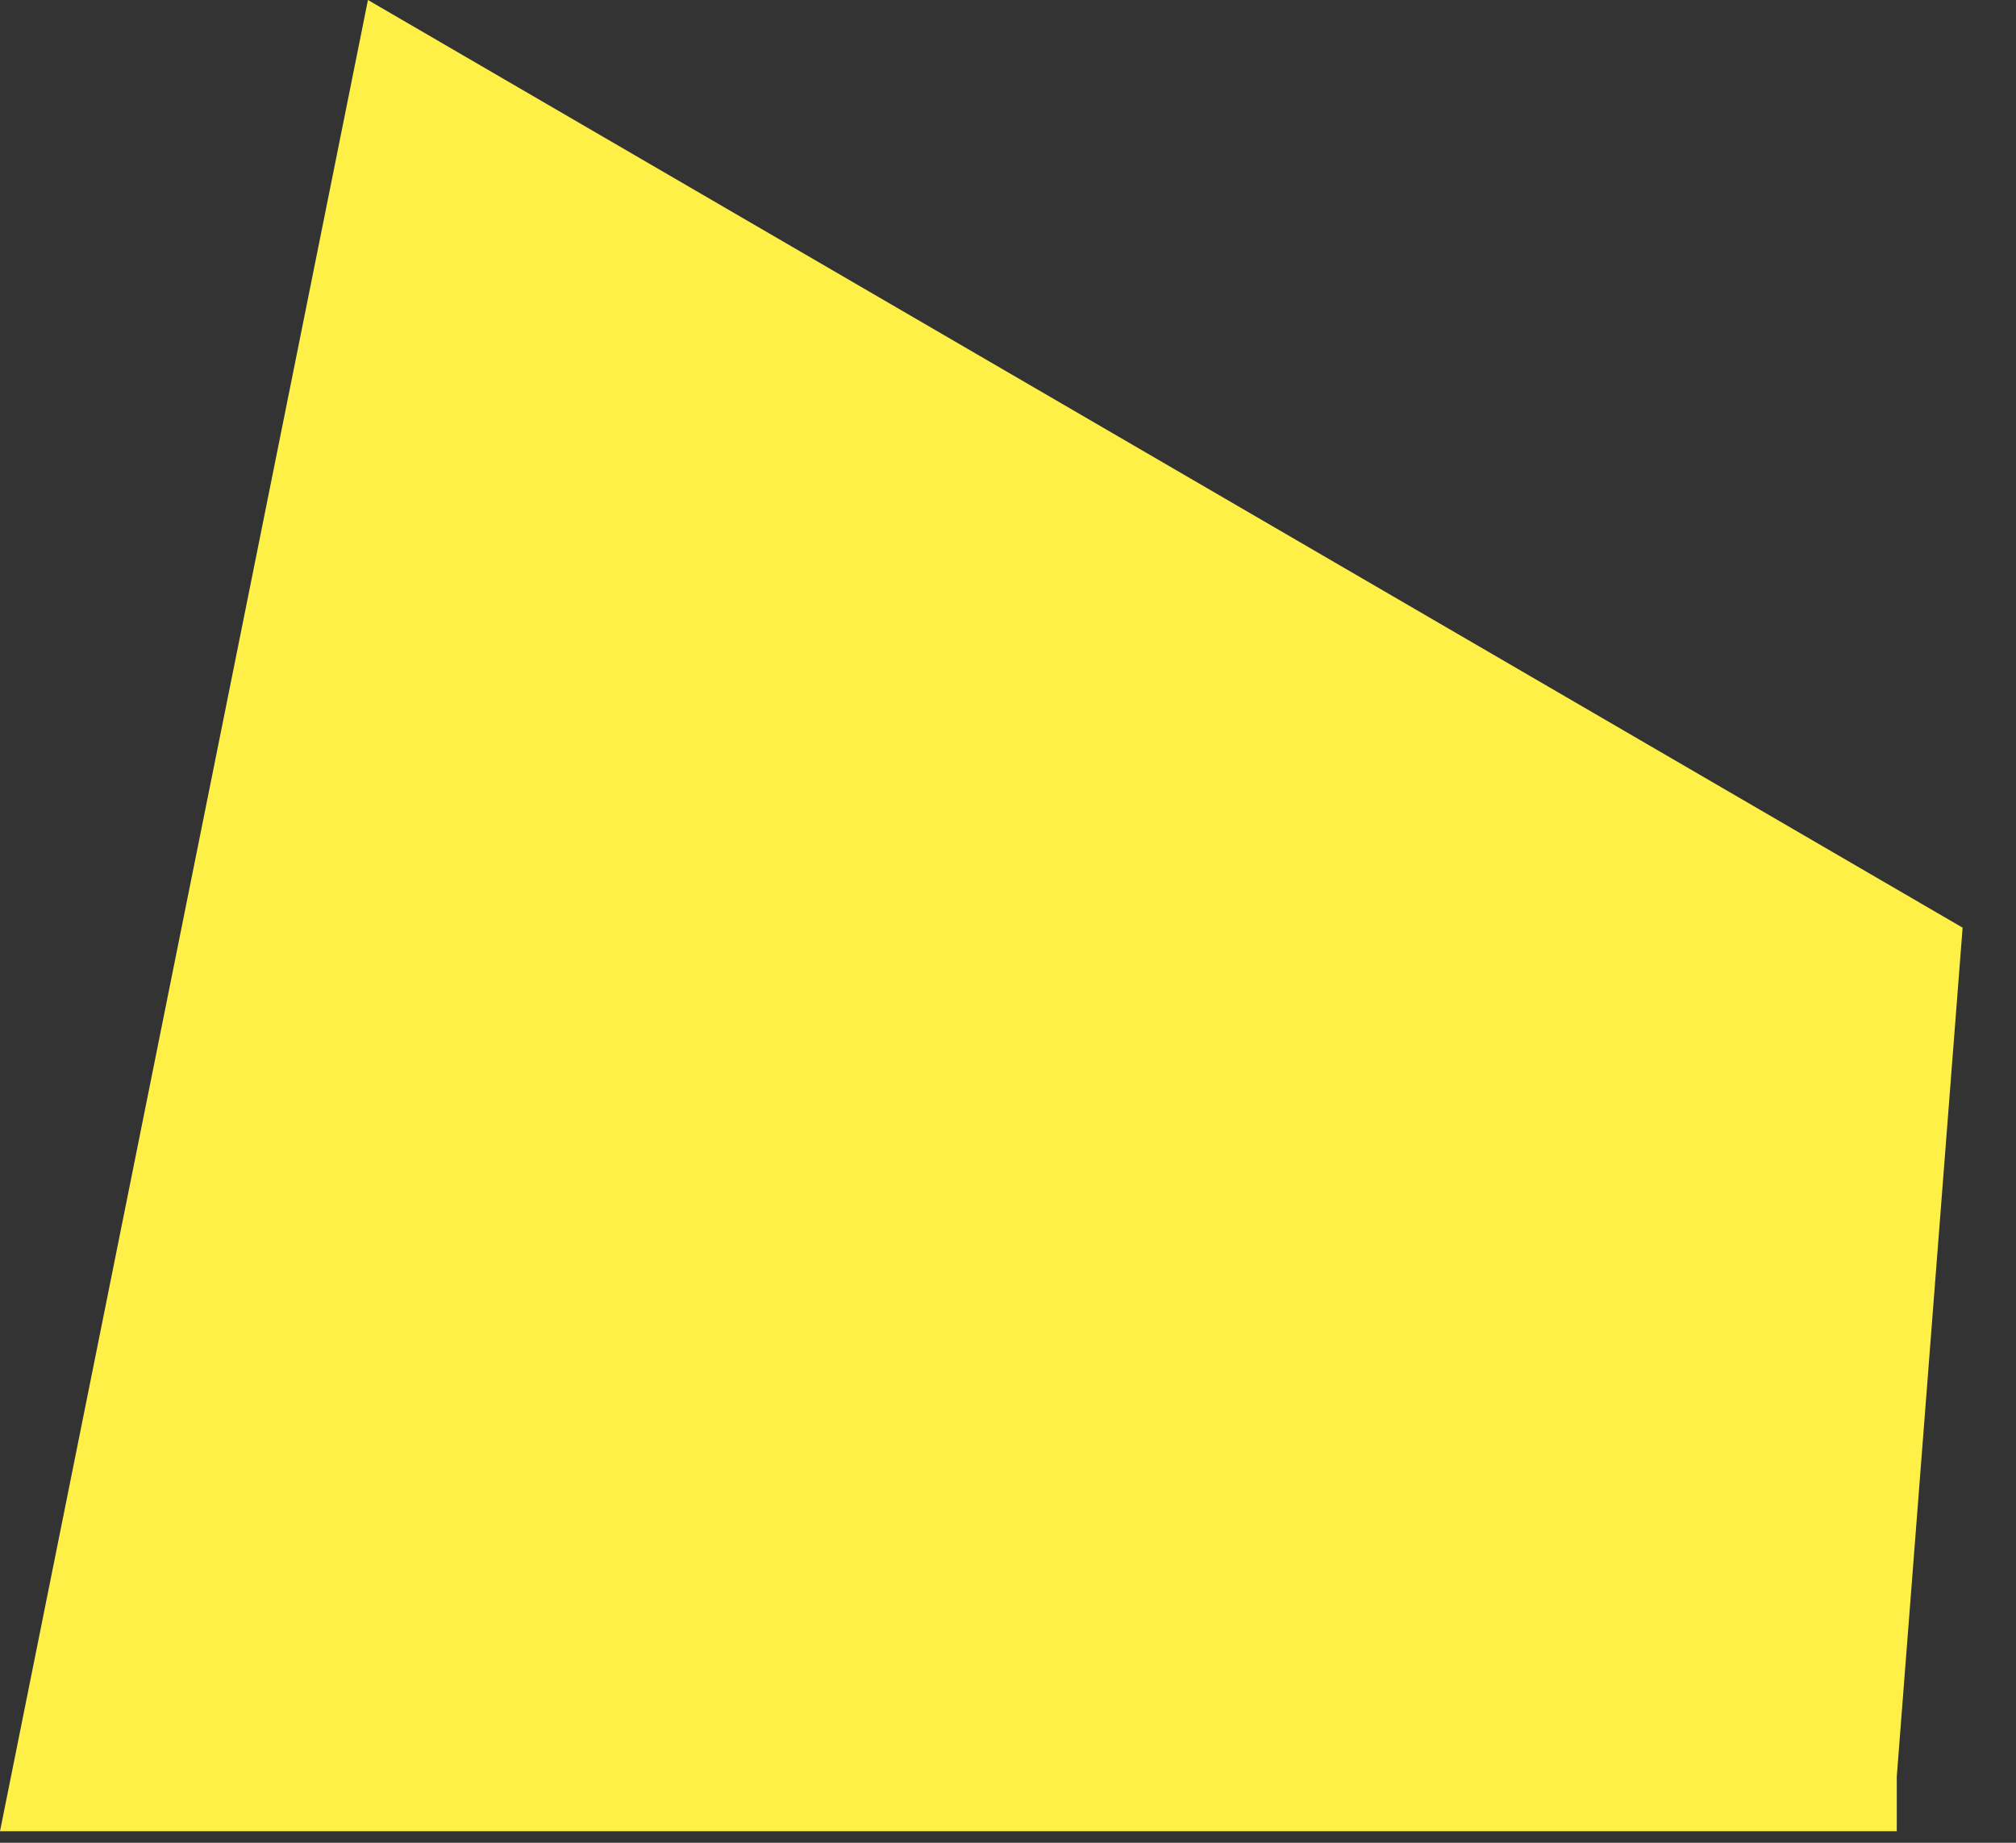
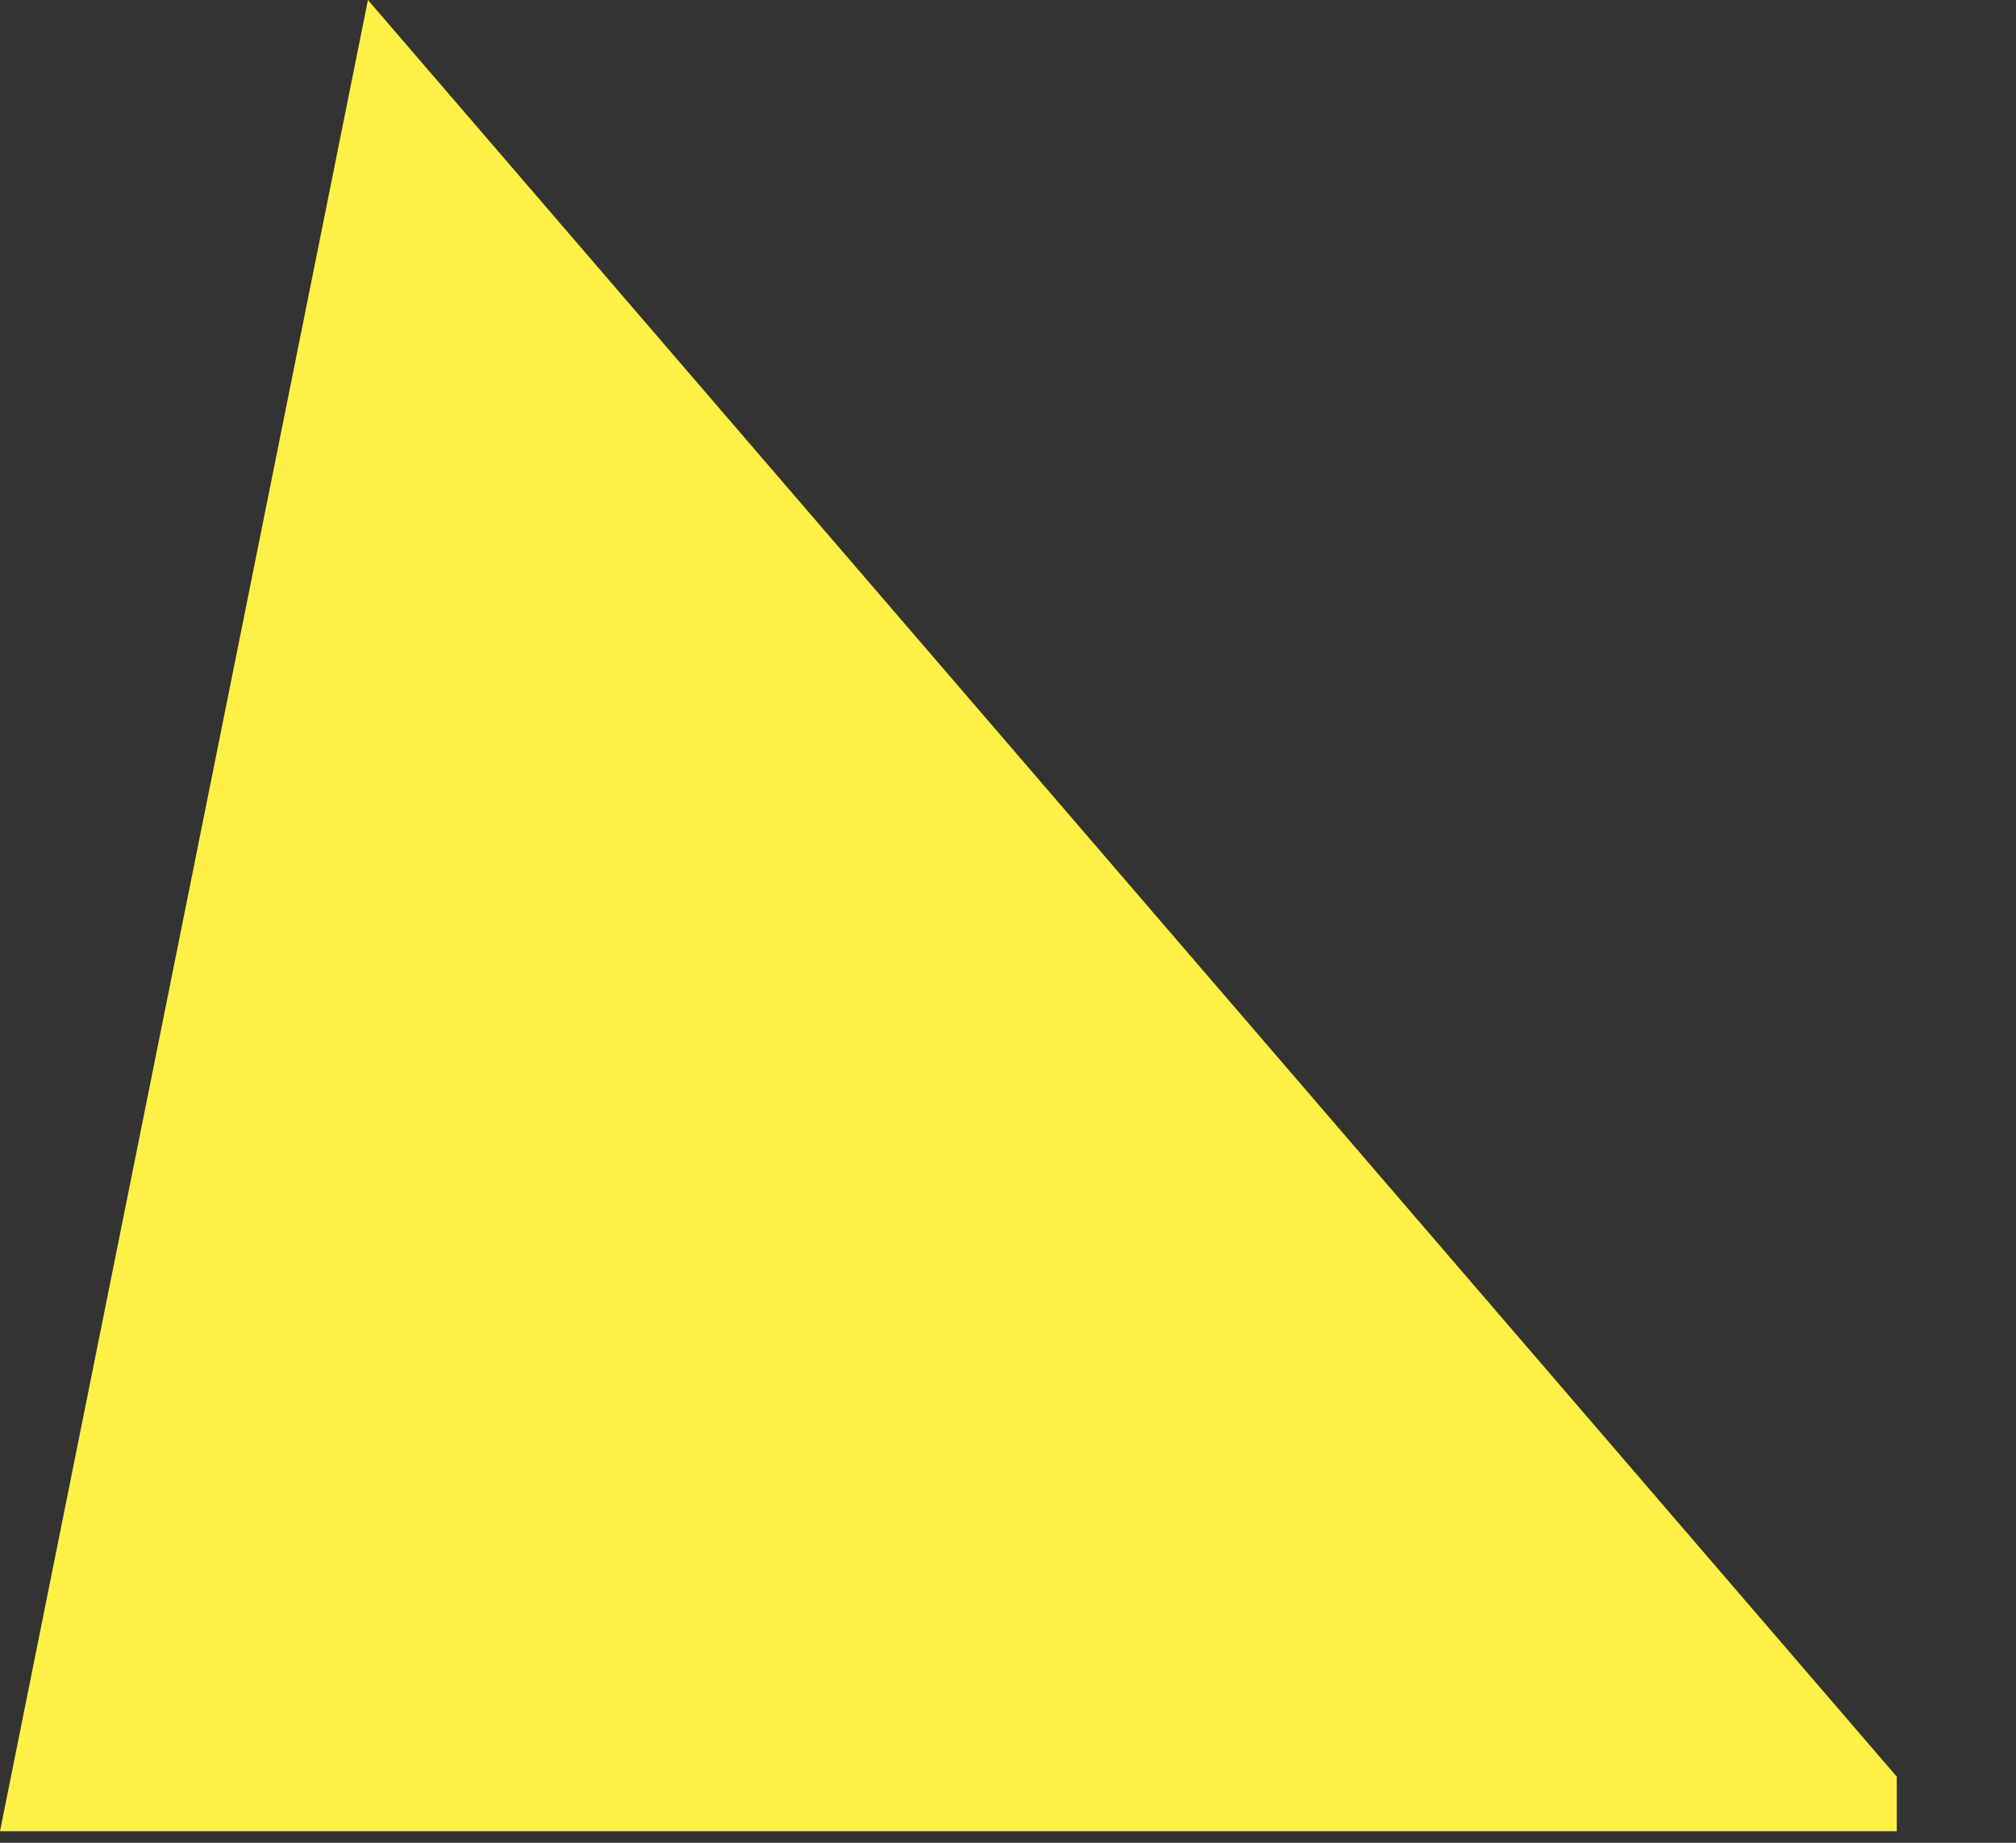
<svg xmlns="http://www.w3.org/2000/svg" width="35" height="32" viewBox="0 0 35 32">
  <rect x="0" y="0" width="35" height="32" fill="#333333" stroke="none" />
  <title>Shape</title>
-   <path d="M32.93 30.852l1.143-14.743L6.388 0 0 31.8h32.93" fill-rule="nonzero" fill="#FFF048" />
+   <path d="M32.93 30.852L6.388 0 0 31.8h32.93" fill-rule="nonzero" fill="#FFF048" />
</svg>